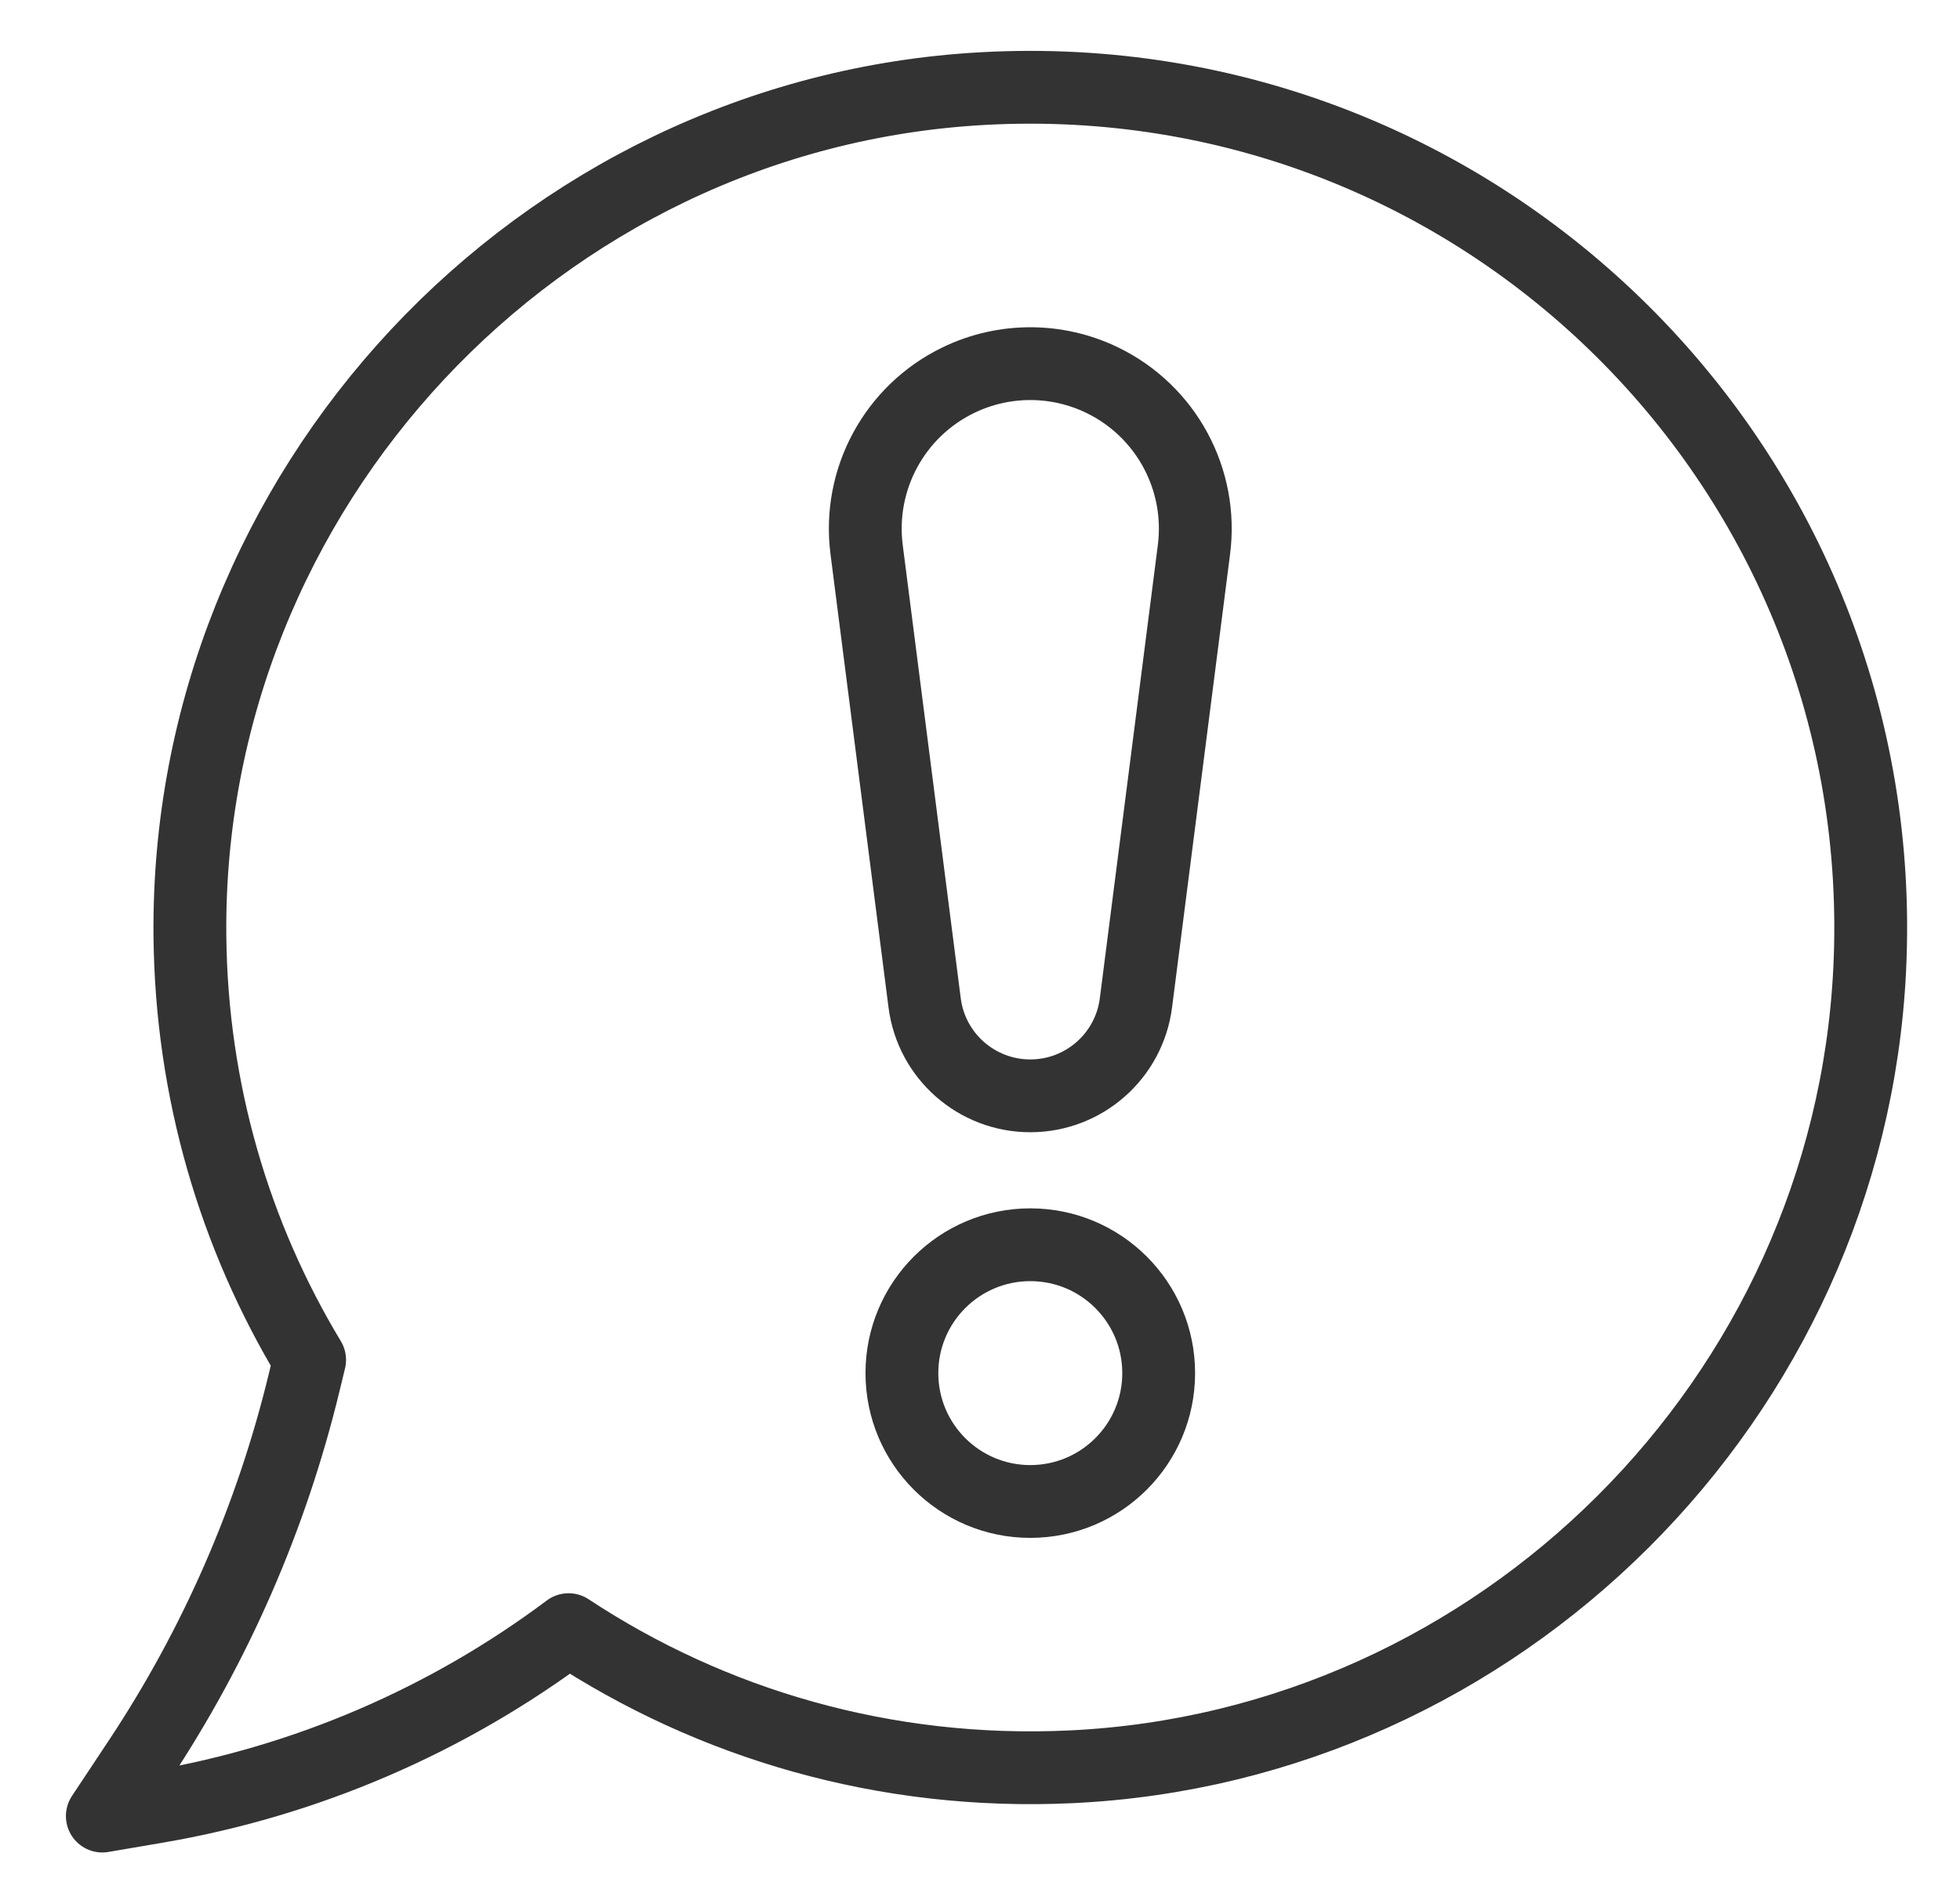
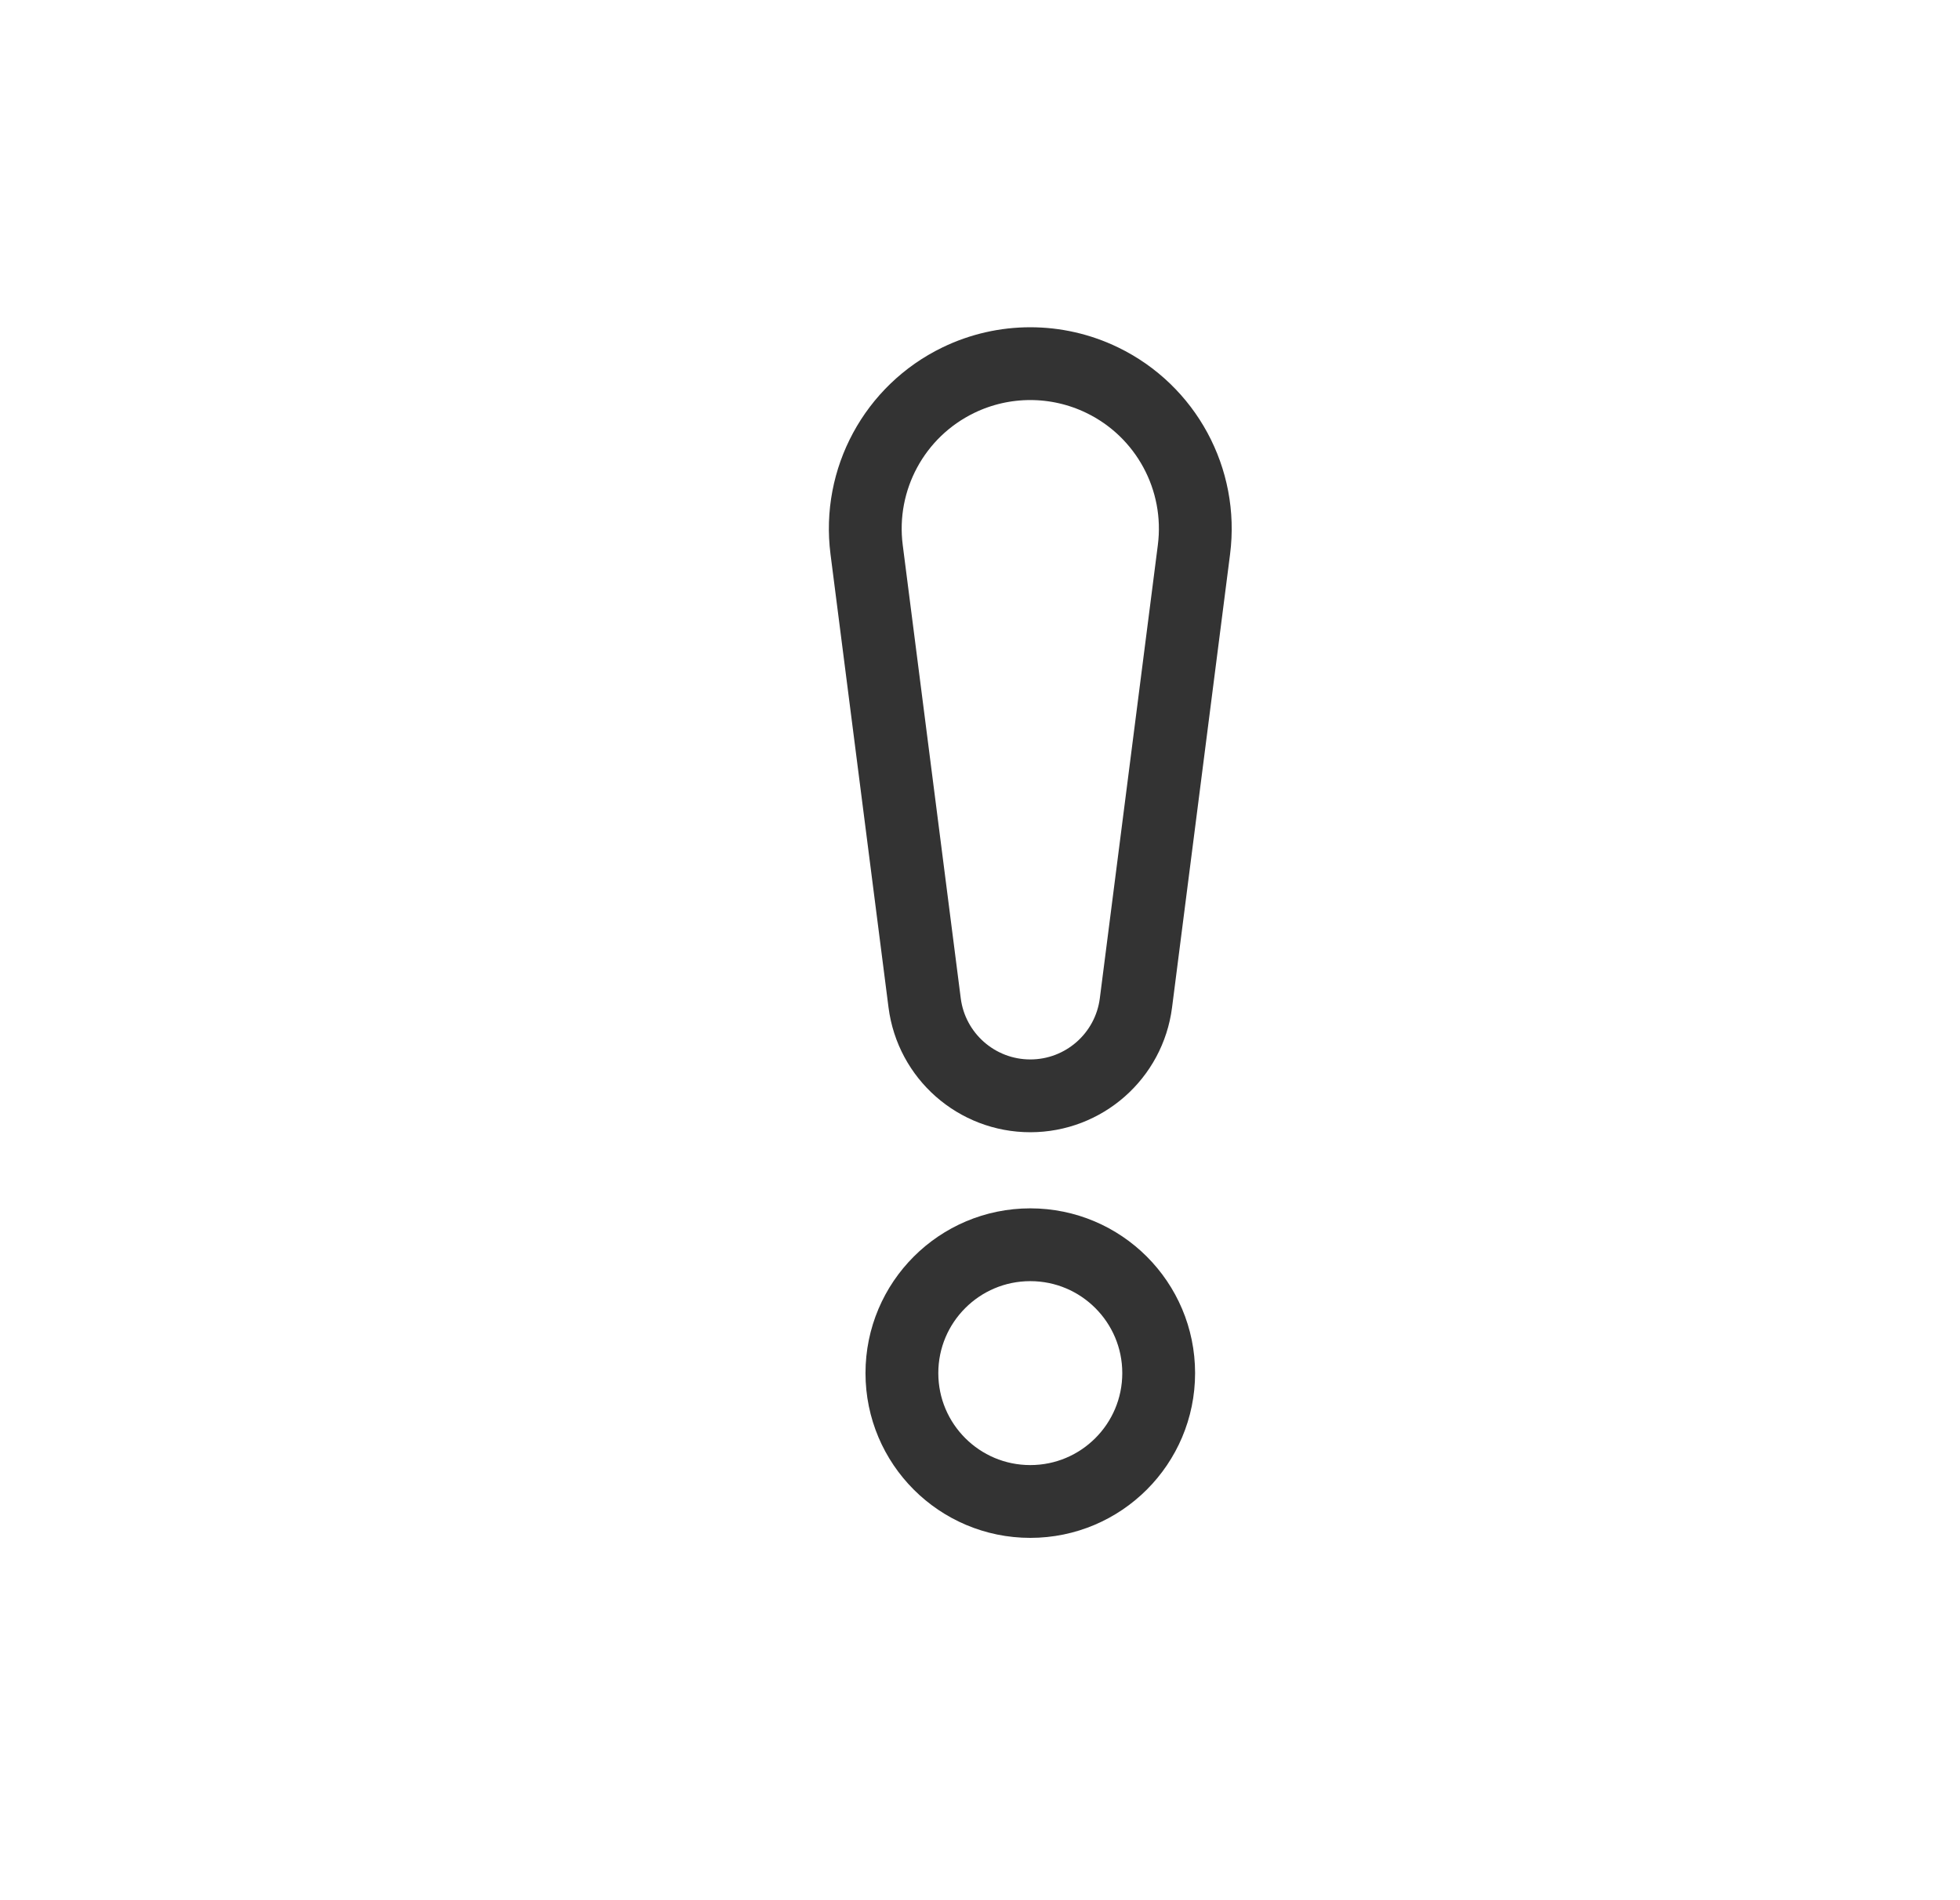
<svg xmlns="http://www.w3.org/2000/svg" version="1.1" id="Layer_1" x="0px" y="0px" viewBox="0 0 461 447" enable-background="new 0 0 461 447" xml:space="preserve">
  <g>
    <g>
      <g>
        <path fill="none" stroke="#333333" stroke-width="17.126" stroke-miterlimit="10" d="M242.328,257.801L242.328,257.801     c-12.607,0-23.249-9.368-24.85-21.872l-13.647-106.641c-2.117-16.539,6.568-32.582,21.573-39.853l0,0     c10.688-5.179,23.159-5.179,33.847,0h0c15.005,7.271,23.69,23.314,21.573,39.853l-13.647,106.641     C265.578,248.434,254.935,257.801,242.328,257.801z" />
      </g>
      <path fill="none" stroke="#333333" stroke-width="17.126" stroke-miterlimit="10" d="M272.527,323.033    c0,16.678-13.52,30.198-30.198,30.198c-16.679,0-30.199-13.52-30.199-30.198c0-16.679,13.52-30.199,30.199-30.199    C259.007,292.834,272.527,306.355,272.527,323.033z" />
    </g>
-     <path fill="none" stroke="#333333" stroke-width="17.126" stroke-linecap="round" stroke-linejoin="round" stroke-miterlimit="10" d="   M24.066,427.241l12.715-2.171c35.167-6.004,68.401-20.294,96.951-41.687l0,0c33.593,22.173,74.426,34.326,118.154,32.267   c100.871-4.75,182.917-86.619,187.868-187.481c5.766-117.446-91.019-213.804-208.609-207.329   C126.419,26.606,43.632,115.321,44.667,220.201c0.36,36.475,10.565,70.561,28.158,99.721l-1.31,5.408   c-7.666,31.654-20.796,61.727-38.798,88.868L24.066,427.241z" />
  </g>
</svg>